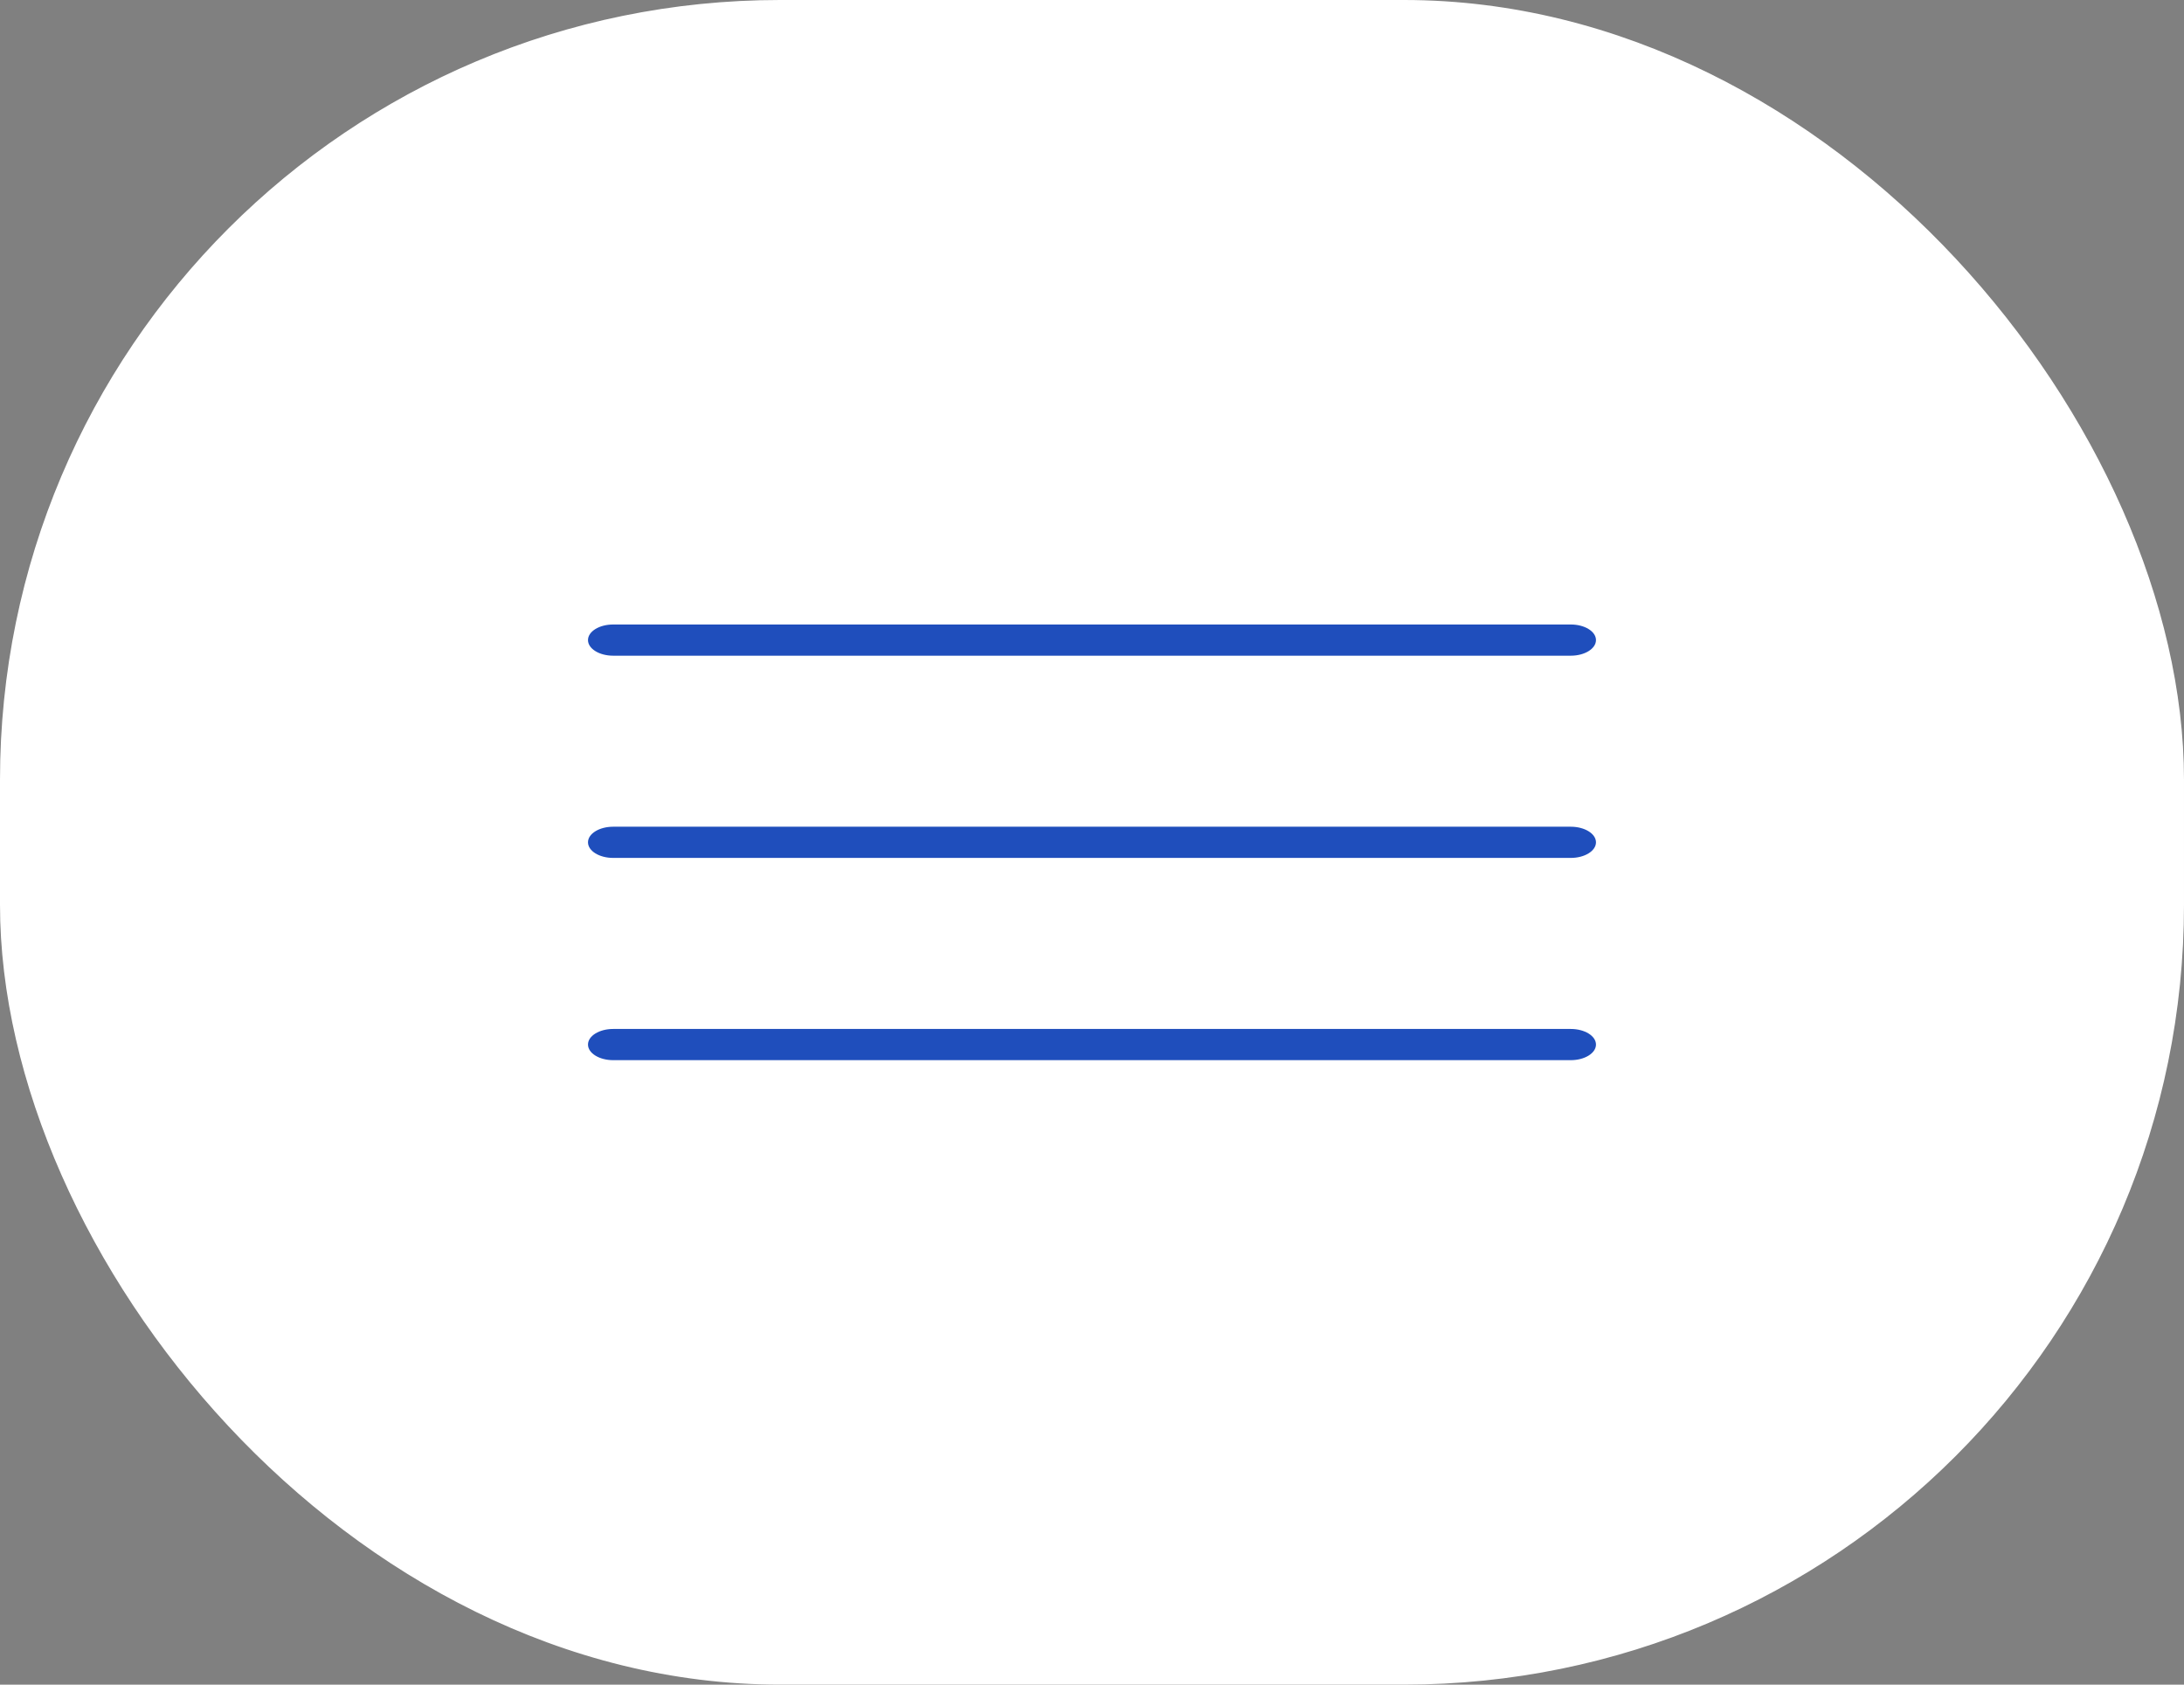
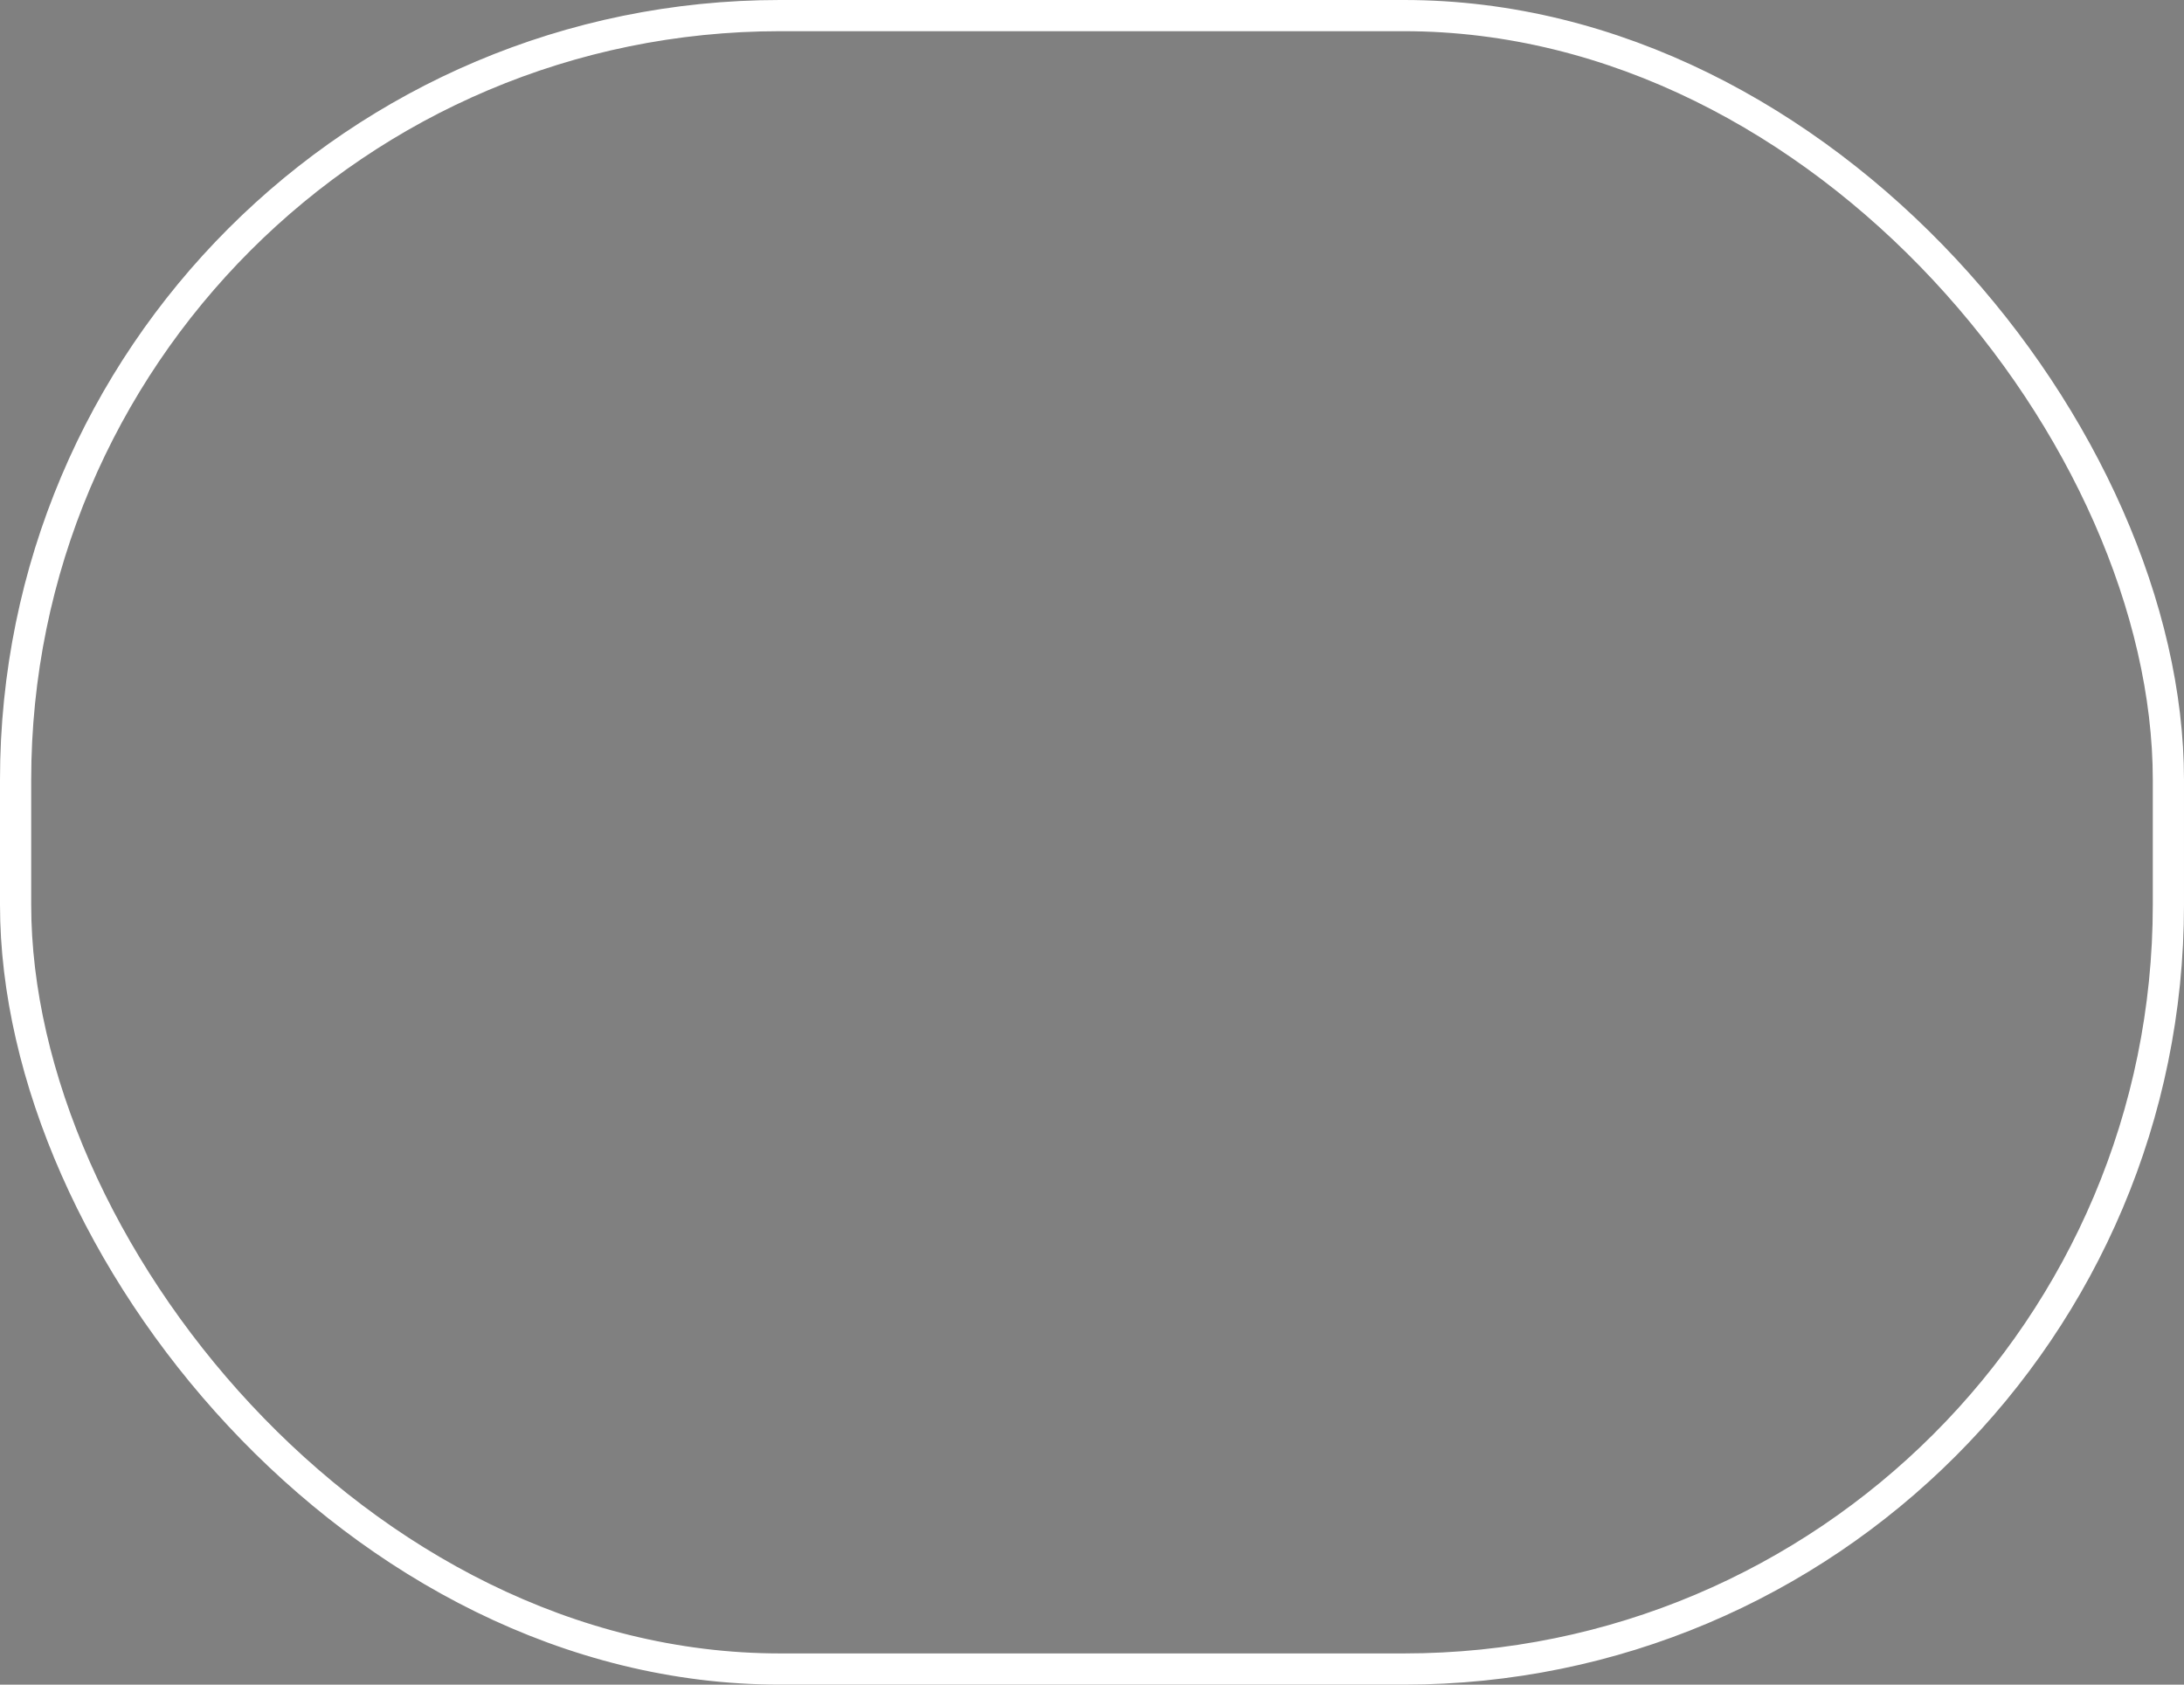
<svg xmlns="http://www.w3.org/2000/svg" width="70" height="54" viewBox="0 0 70 54" fill="none">
  <rect x="0" y="0" width="70" height="54" fill="#808080" stroke="none" />
-   <rect x="0.5" y="0.5" width="69" height="53" rx="24.5" fill="white" />
  <rect x="0.5" y="0.5" width="69" height="53" rx="24.5" stroke="white" />
-   <path fill-rule="evenodd" clip-rule="evenodd" d="M18.846 20.518C18.846 20.241 19.207 20.018 19.653 20.018H50.346C50.792 20.018 51.153 20.241 51.153 20.518C51.153 20.794 50.792 21.018 50.346 21.018H19.653C19.207 21.018 18.846 20.794 18.846 20.518Z" fill="#1F4EBC" />
-   <path fill-rule="evenodd" clip-rule="evenodd" d="M18.846 27C18.846 26.724 19.207 26.5 19.653 26.5H50.346C50.792 26.5 51.153 26.724 51.153 27C51.153 27.276 50.792 27.5 50.346 27.5H19.653C19.207 27.5 18.846 27.276 18.846 27Z" fill="#1F4EBC" />
-   <path fill-rule="evenodd" clip-rule="evenodd" d="M18.846 33.483C18.846 33.206 19.207 32.983 19.653 32.983H50.346C50.792 32.983 51.153 33.206 51.153 33.483C51.153 33.759 50.792 33.983 50.346 33.983H19.653C19.207 33.983 18.846 33.759 18.846 33.483Z" fill="#1F4EBC" />
</svg>